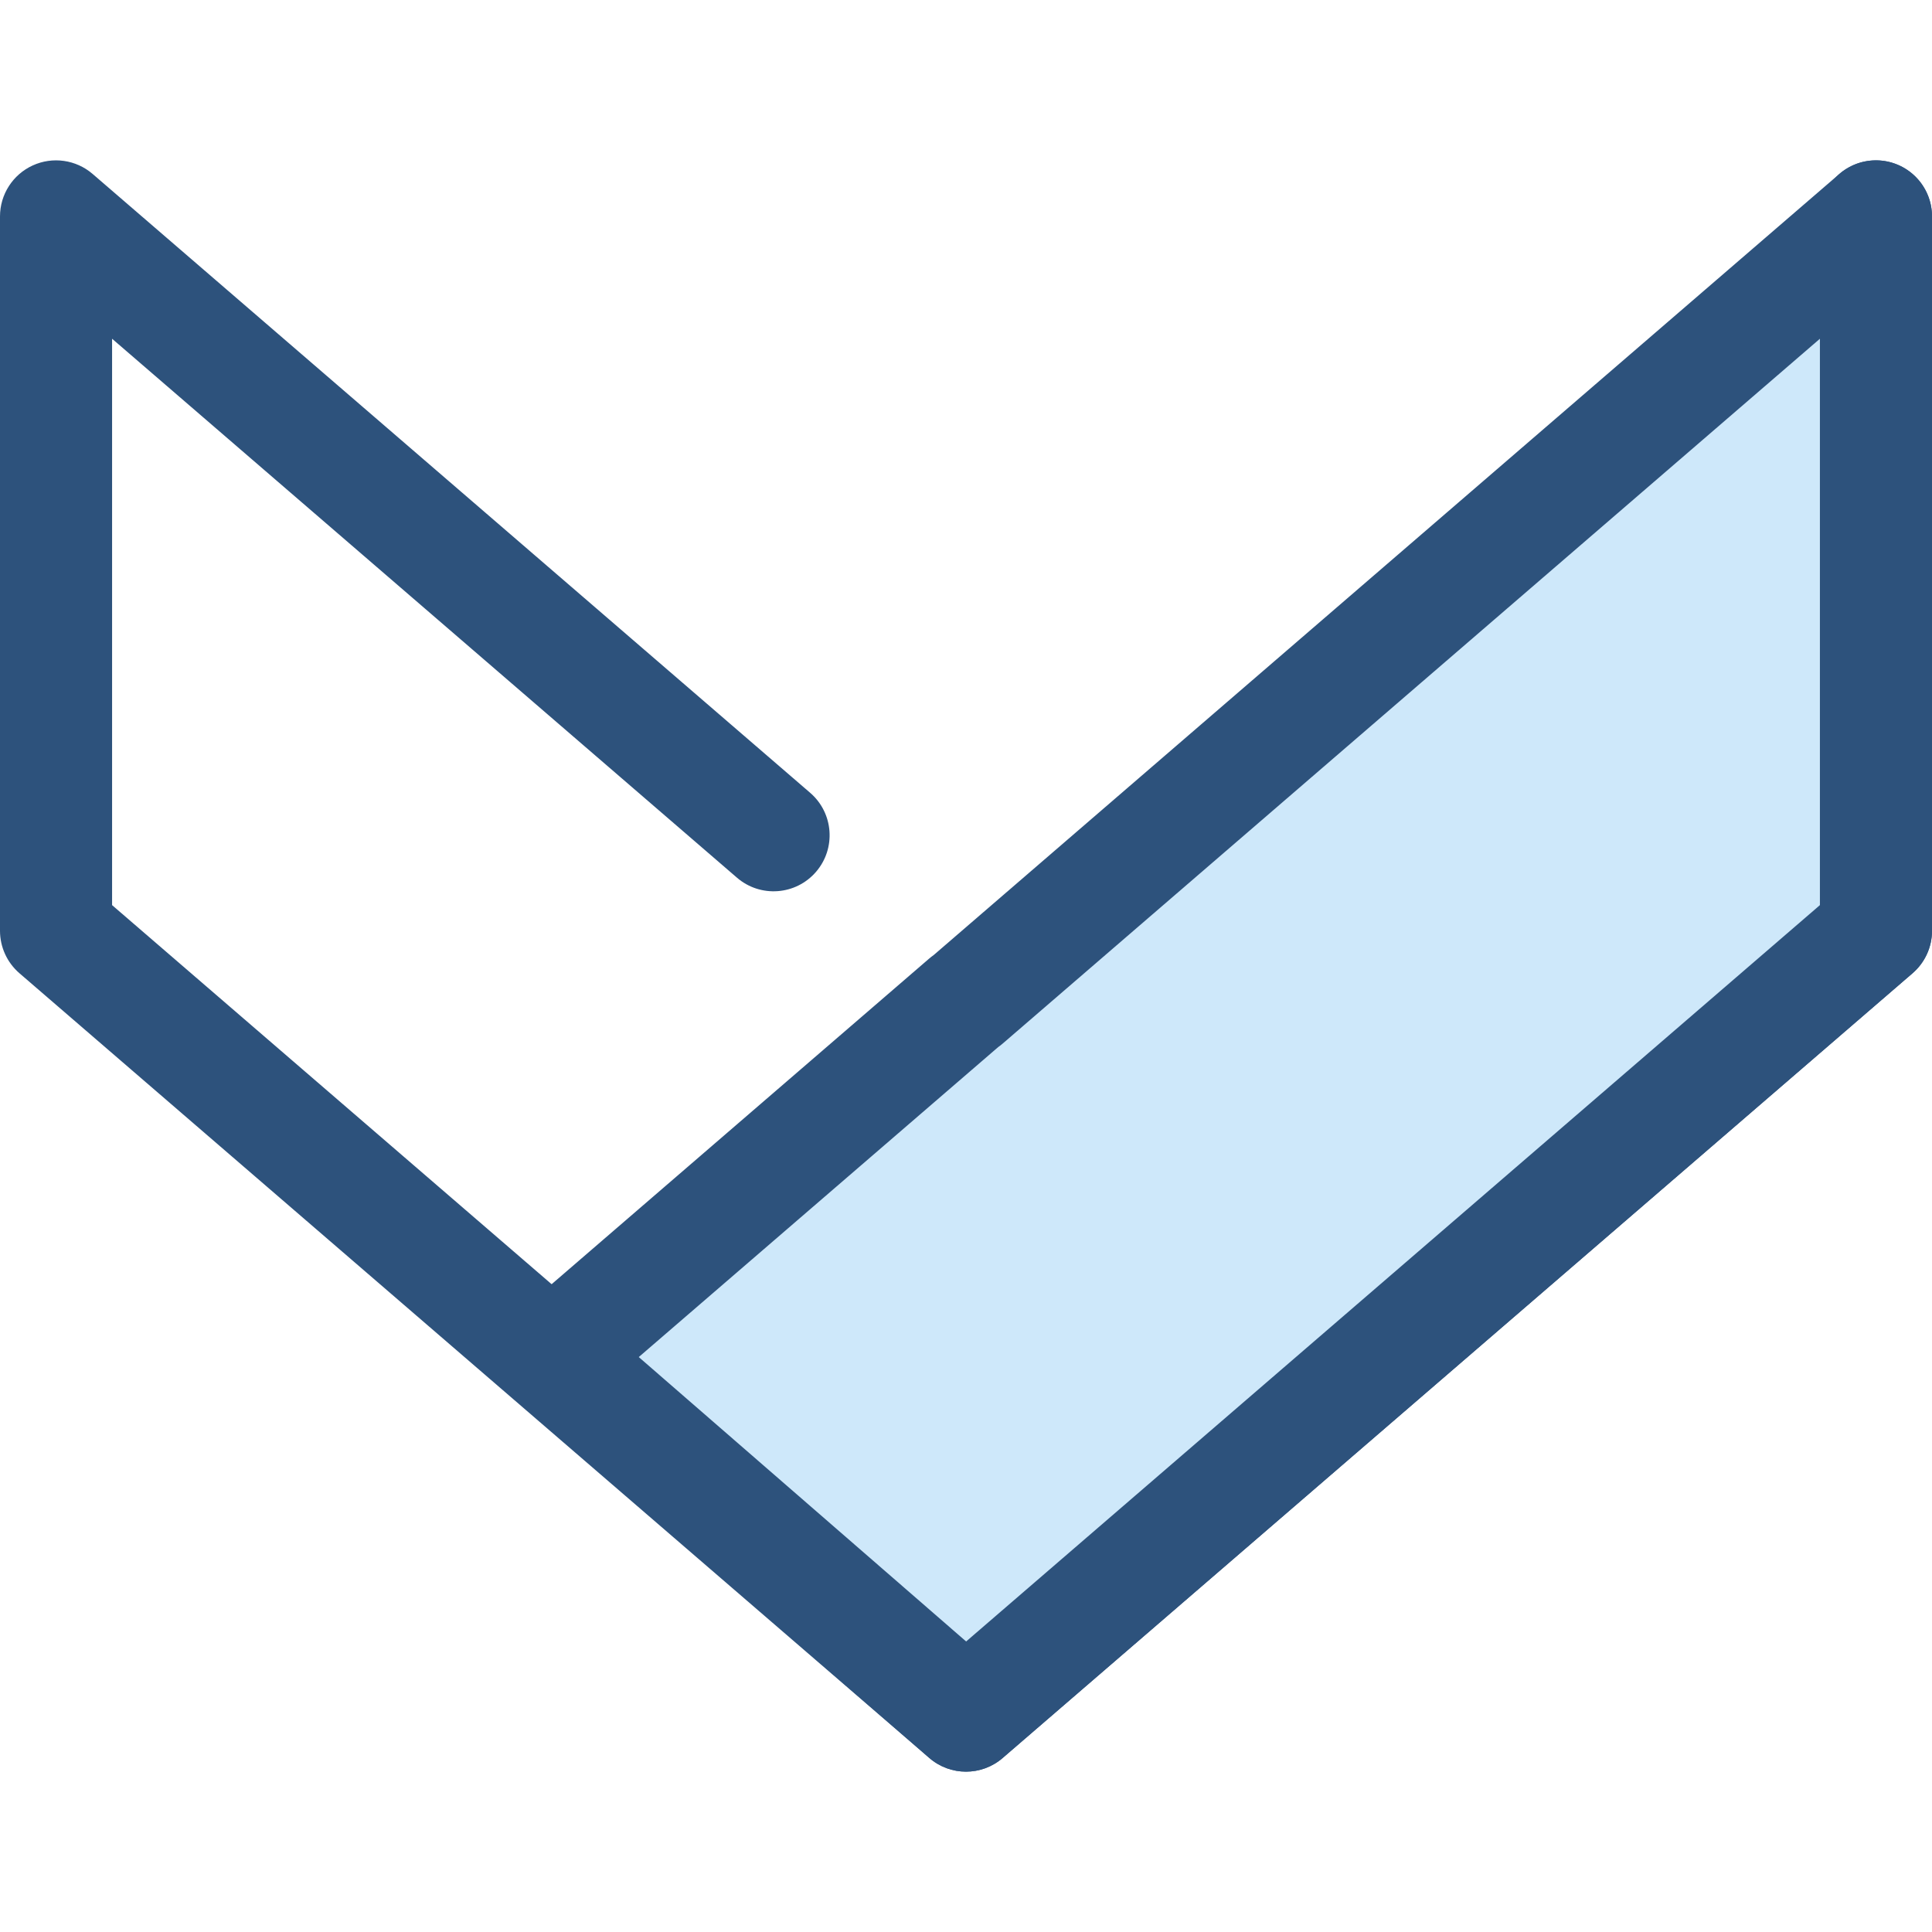
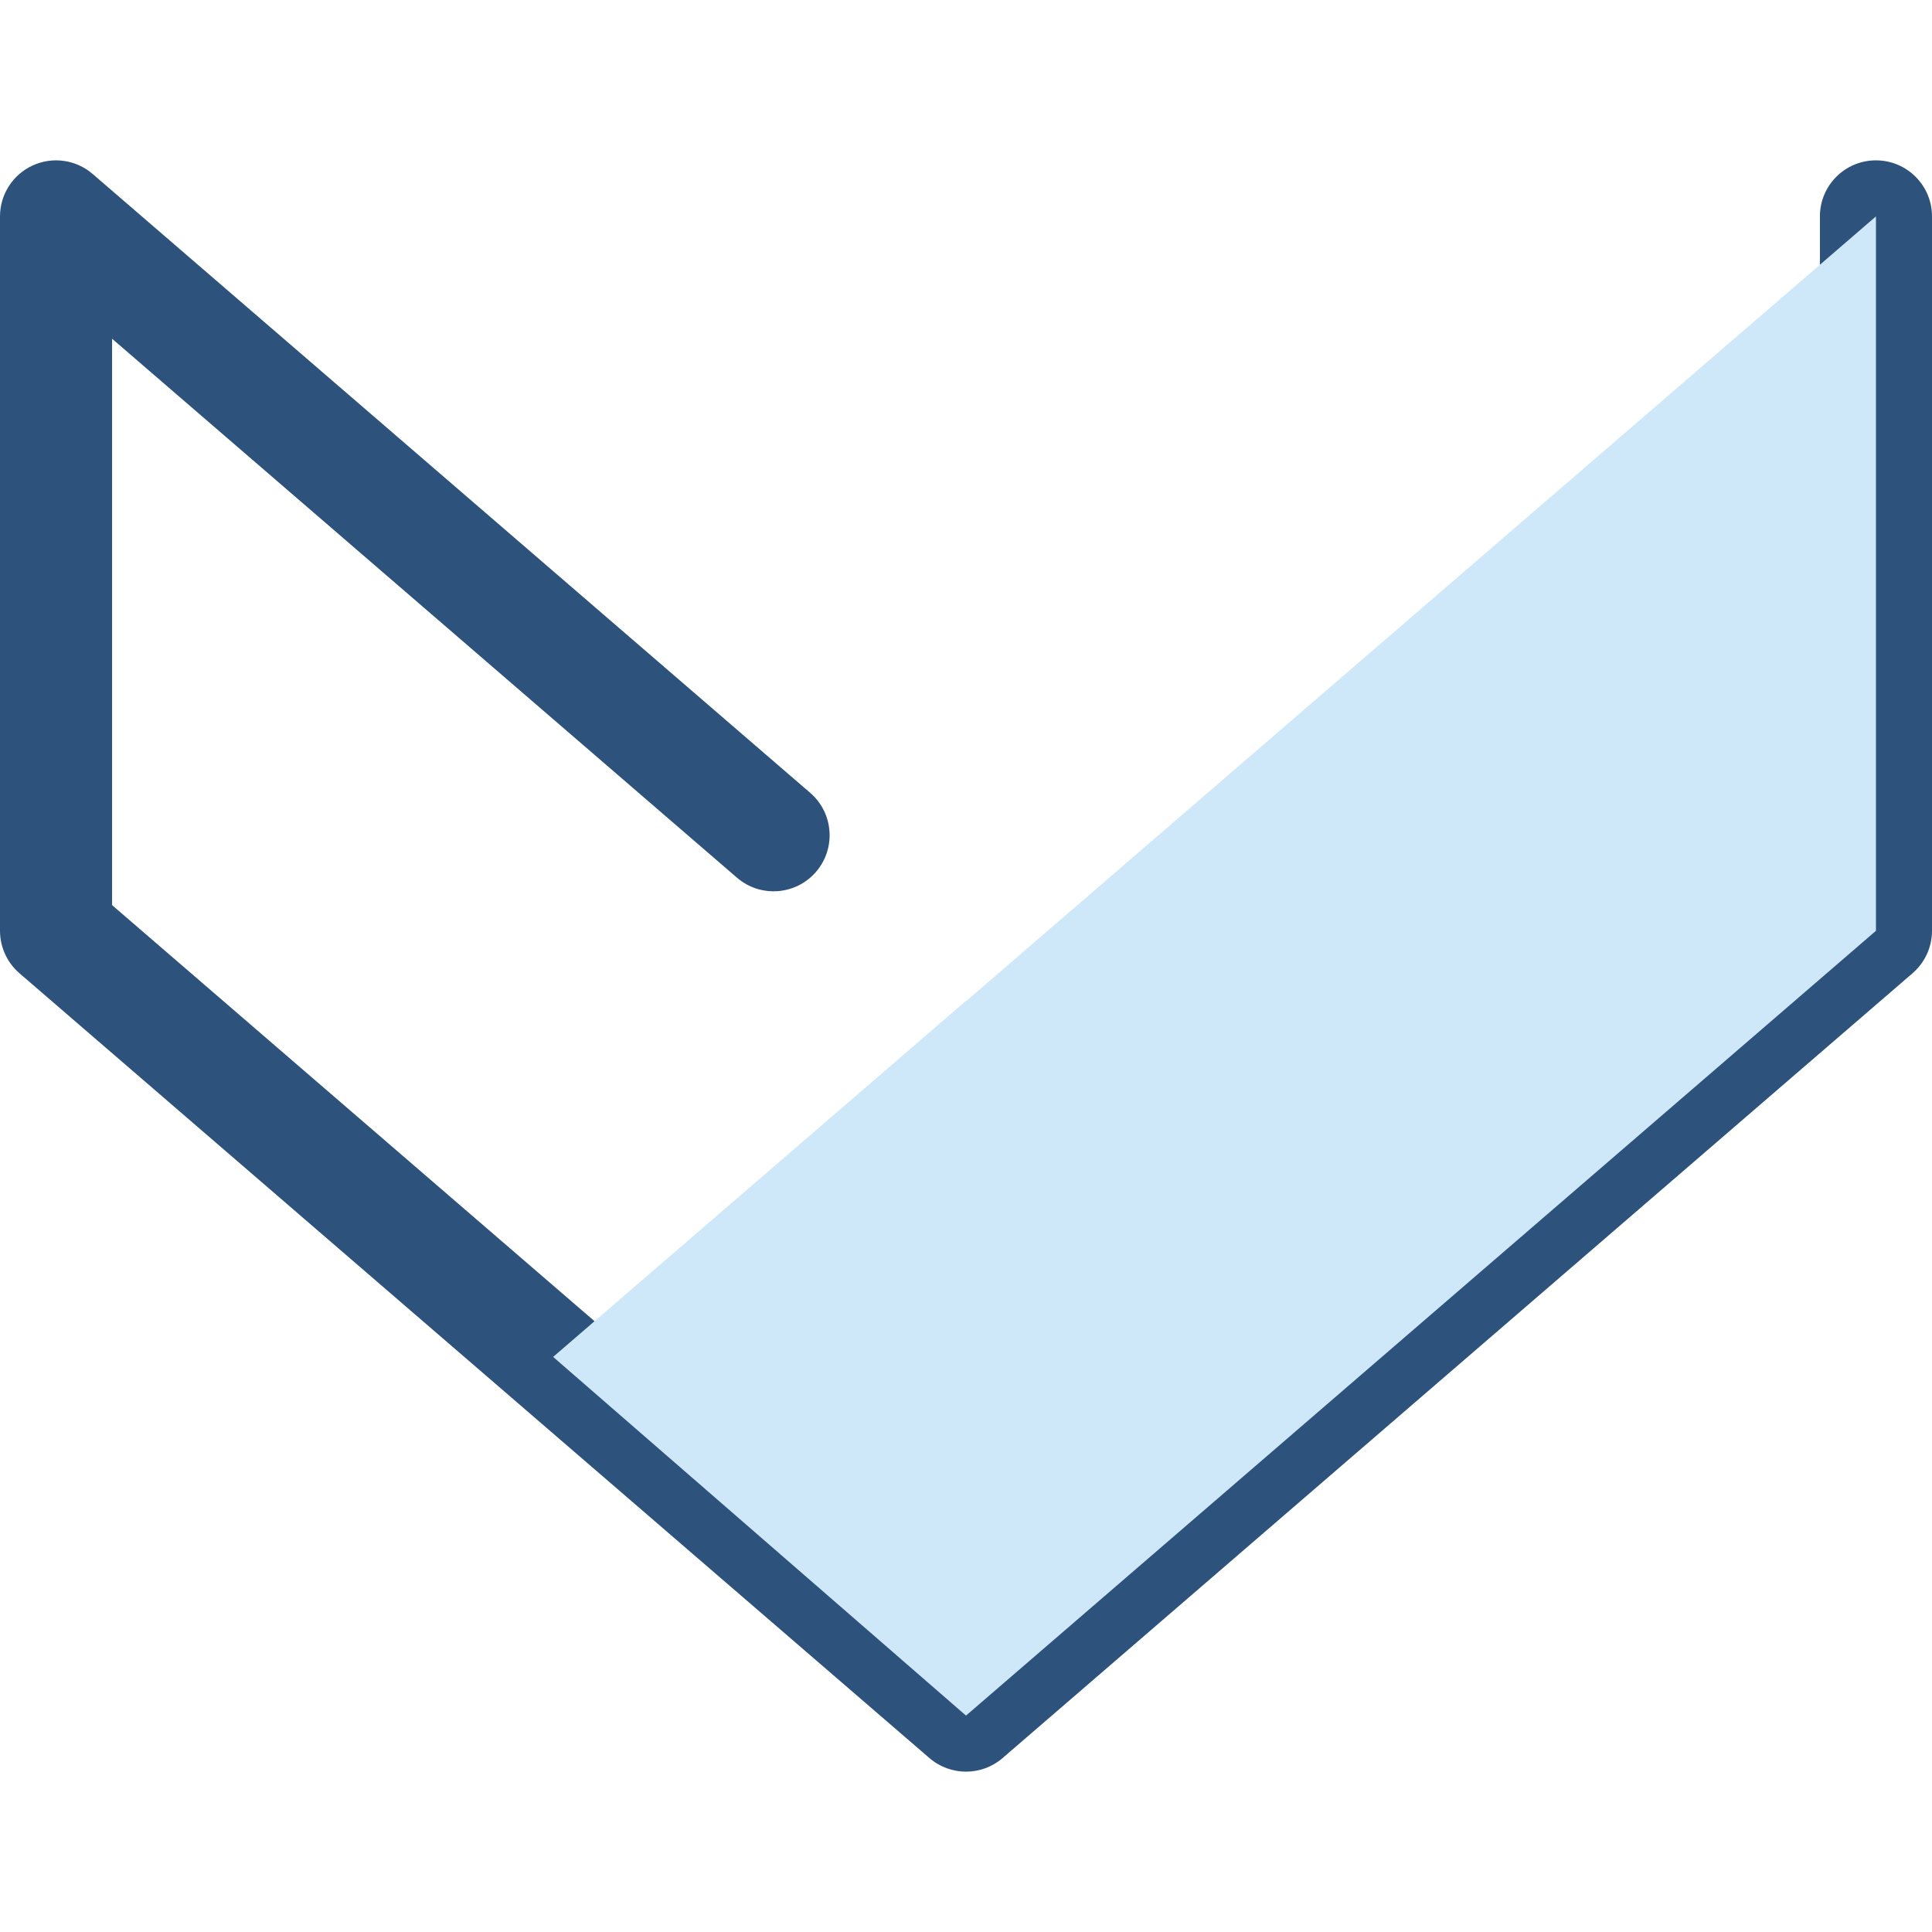
<svg xmlns="http://www.w3.org/2000/svg" height="800px" width="800px" version="1.1" id="Layer_1" viewBox="0 0 512 512" xml:space="preserve">
  <path style="fill:#2D527C;" d="M256,469.504c-3.458,0-6.914-1.202-9.7-3.605L5.152,257.918C1.882,255.097,0,250.99,0,246.671V57.349  c0-5.809,3.386-11.084,8.666-13.502c5.28-2.419,11.487-1.537,15.886,2.256l190.153,164c6.211,5.357,6.903,14.737,1.548,20.948  c-5.359,6.211-14.737,6.903-20.948,1.548L29.705,89.772v150.095L256,435.039l226.295-195.171V57.349  c0-8.203,6.649-14.853,14.853-14.853c8.203,0,14.853,6.649,14.853,14.853v189.322c0,4.321-1.882,8.426-5.152,11.248L265.7,465.899  C262.914,468.303,259.456,469.504,256,469.504z" />
  <polygon style="fill:#CEE8FA;" points="256,454.652 497.147,246.671 497.147,57.349 256,265.329 255.942,265.28 146.586,359.595 " />
-   <path style="fill:#2D527C;" d="M256,469.504c-3.474,0-6.948-1.213-9.742-3.64l-109.414-95.056c-3.254-2.826-5.12-6.929-5.111-11.239  c0.009-4.31,1.888-8.405,5.152-11.221l109.355-94.315c0.385-0.331,0.781-0.64,1.19-0.927L487.446,46.101  c4.398-3.793,10.605-4.674,15.886-2.256c5.282,2.418,8.666,7.695,8.666,13.502v189.324c0,4.321-1.882,8.426-5.152,11.248  l-241.147,207.98C262.914,468.303,259.456,469.504,256,469.504z M169.28,359.635l86.755,75.372l226.259-195.14V89.772L265.7,276.577  c-0.385,0.331-0.781,0.64-1.19,0.927L169.28,359.635z" />
</svg>